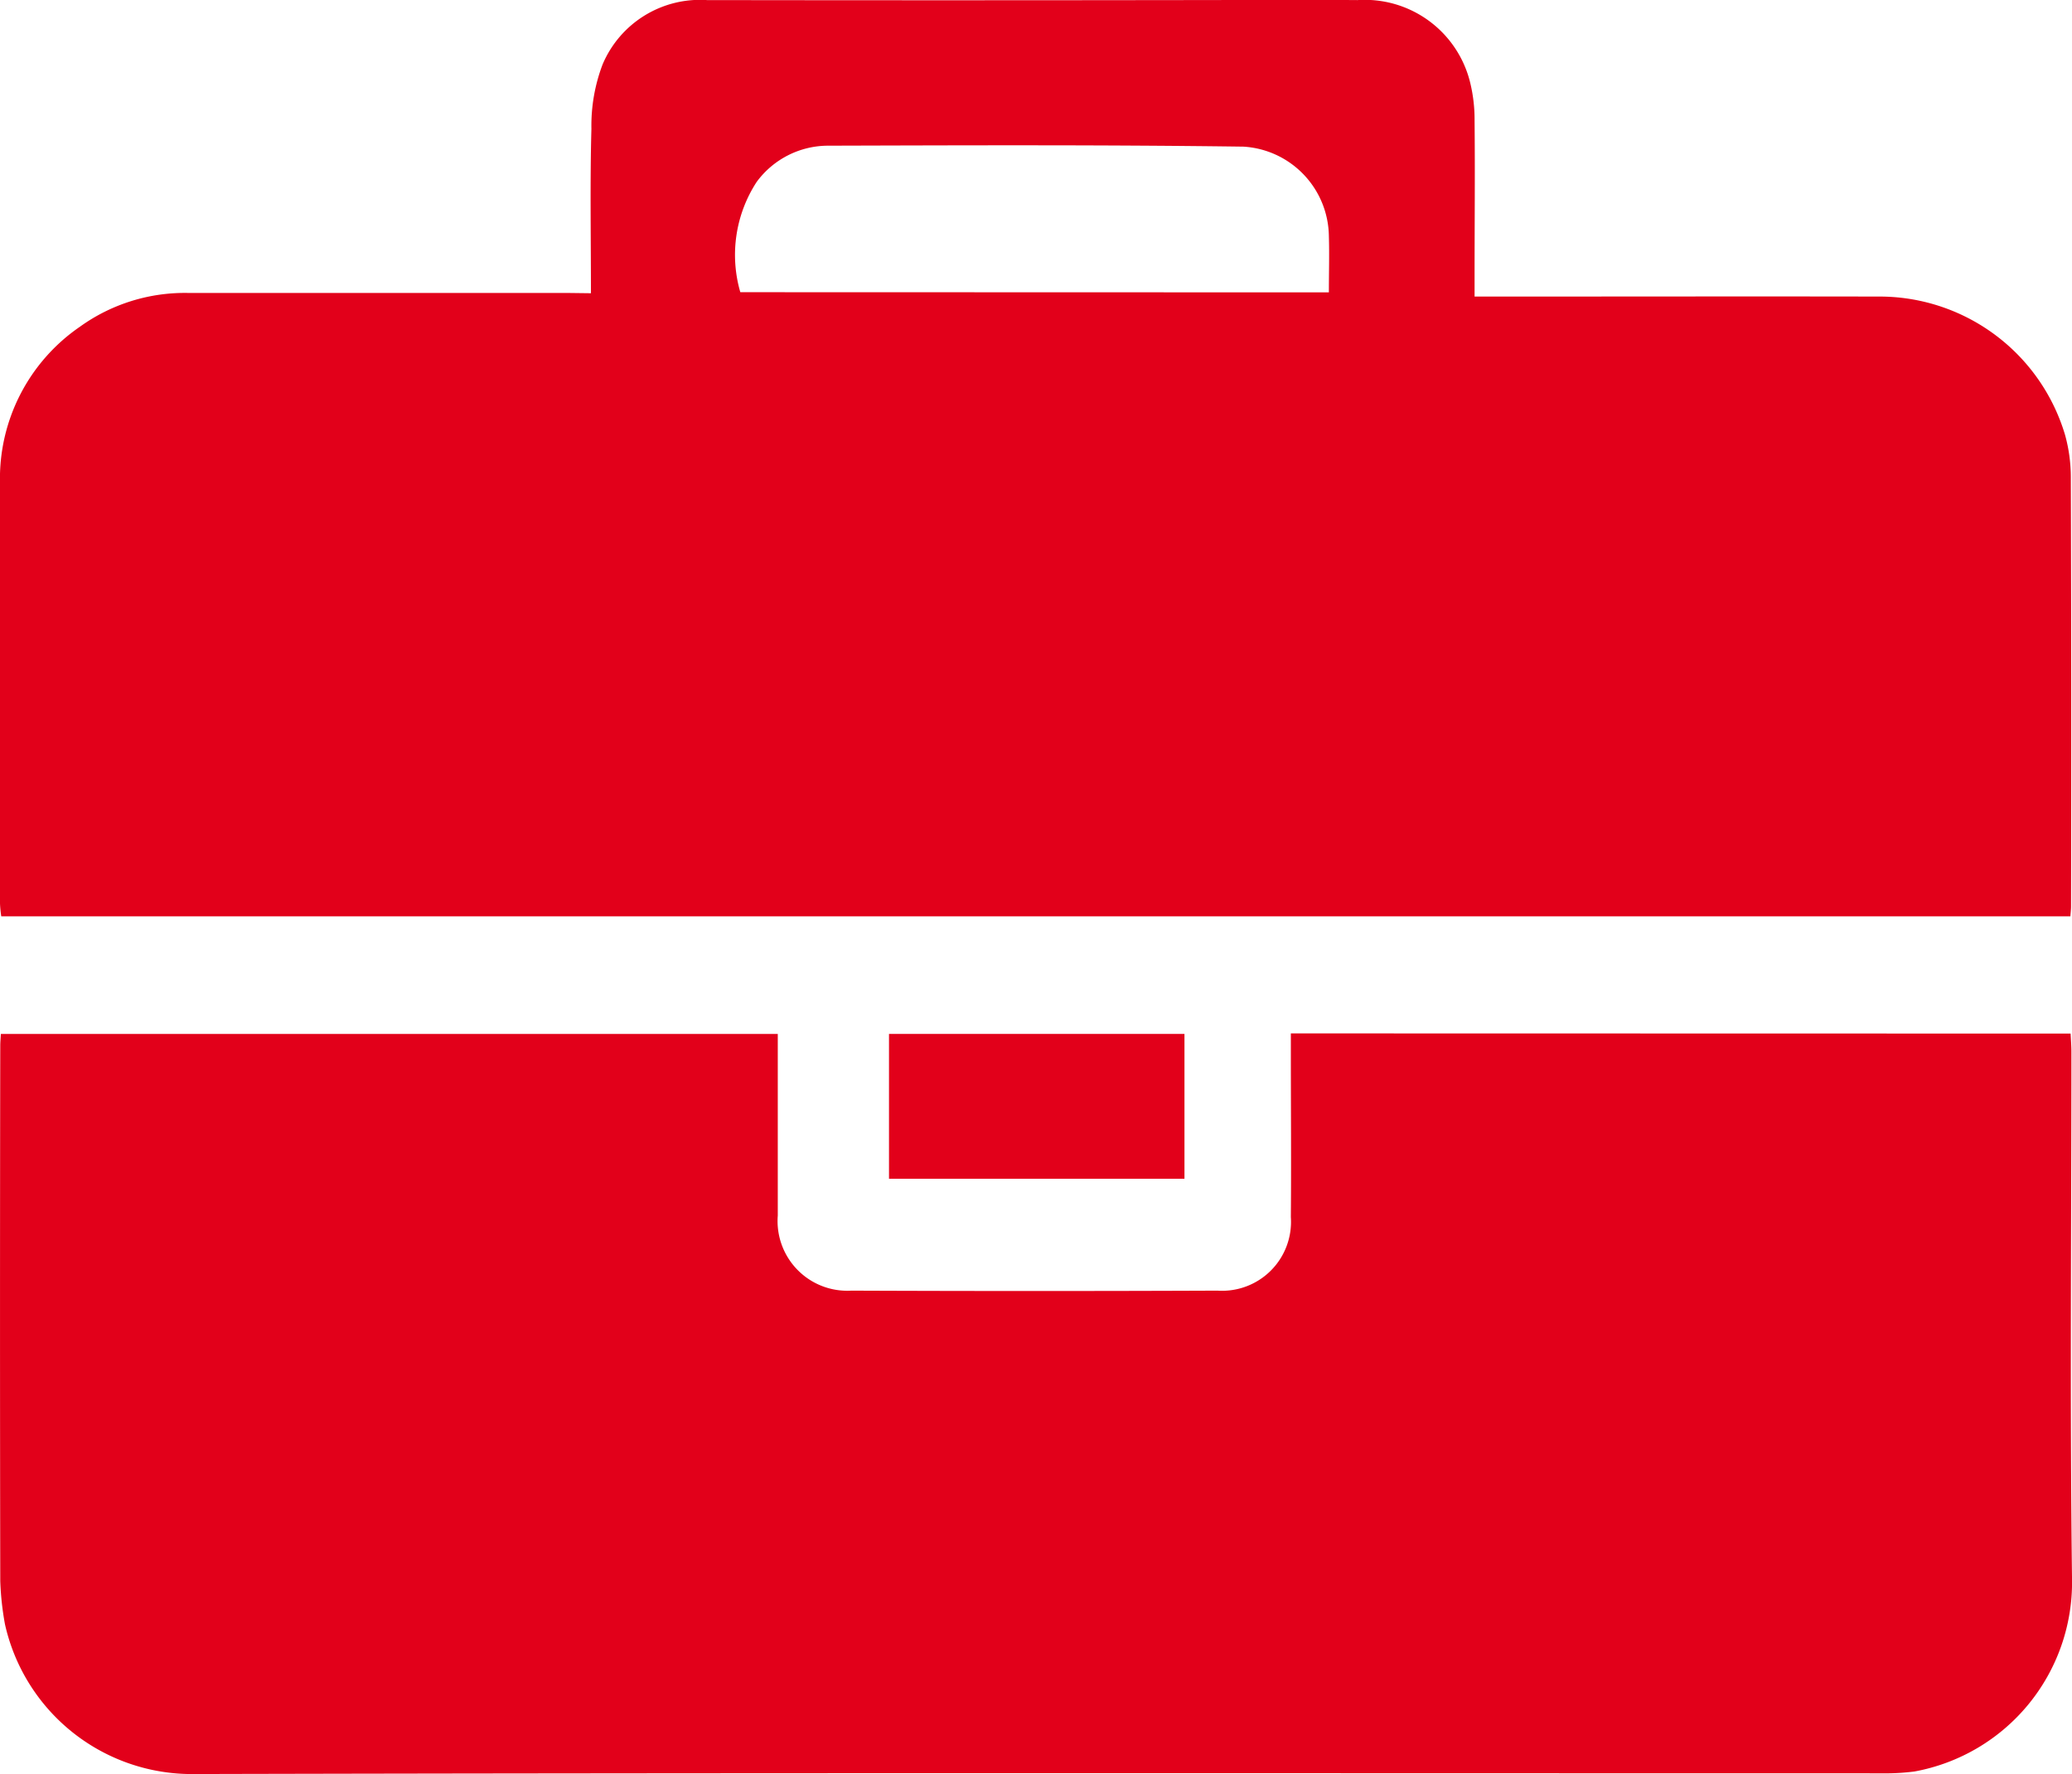
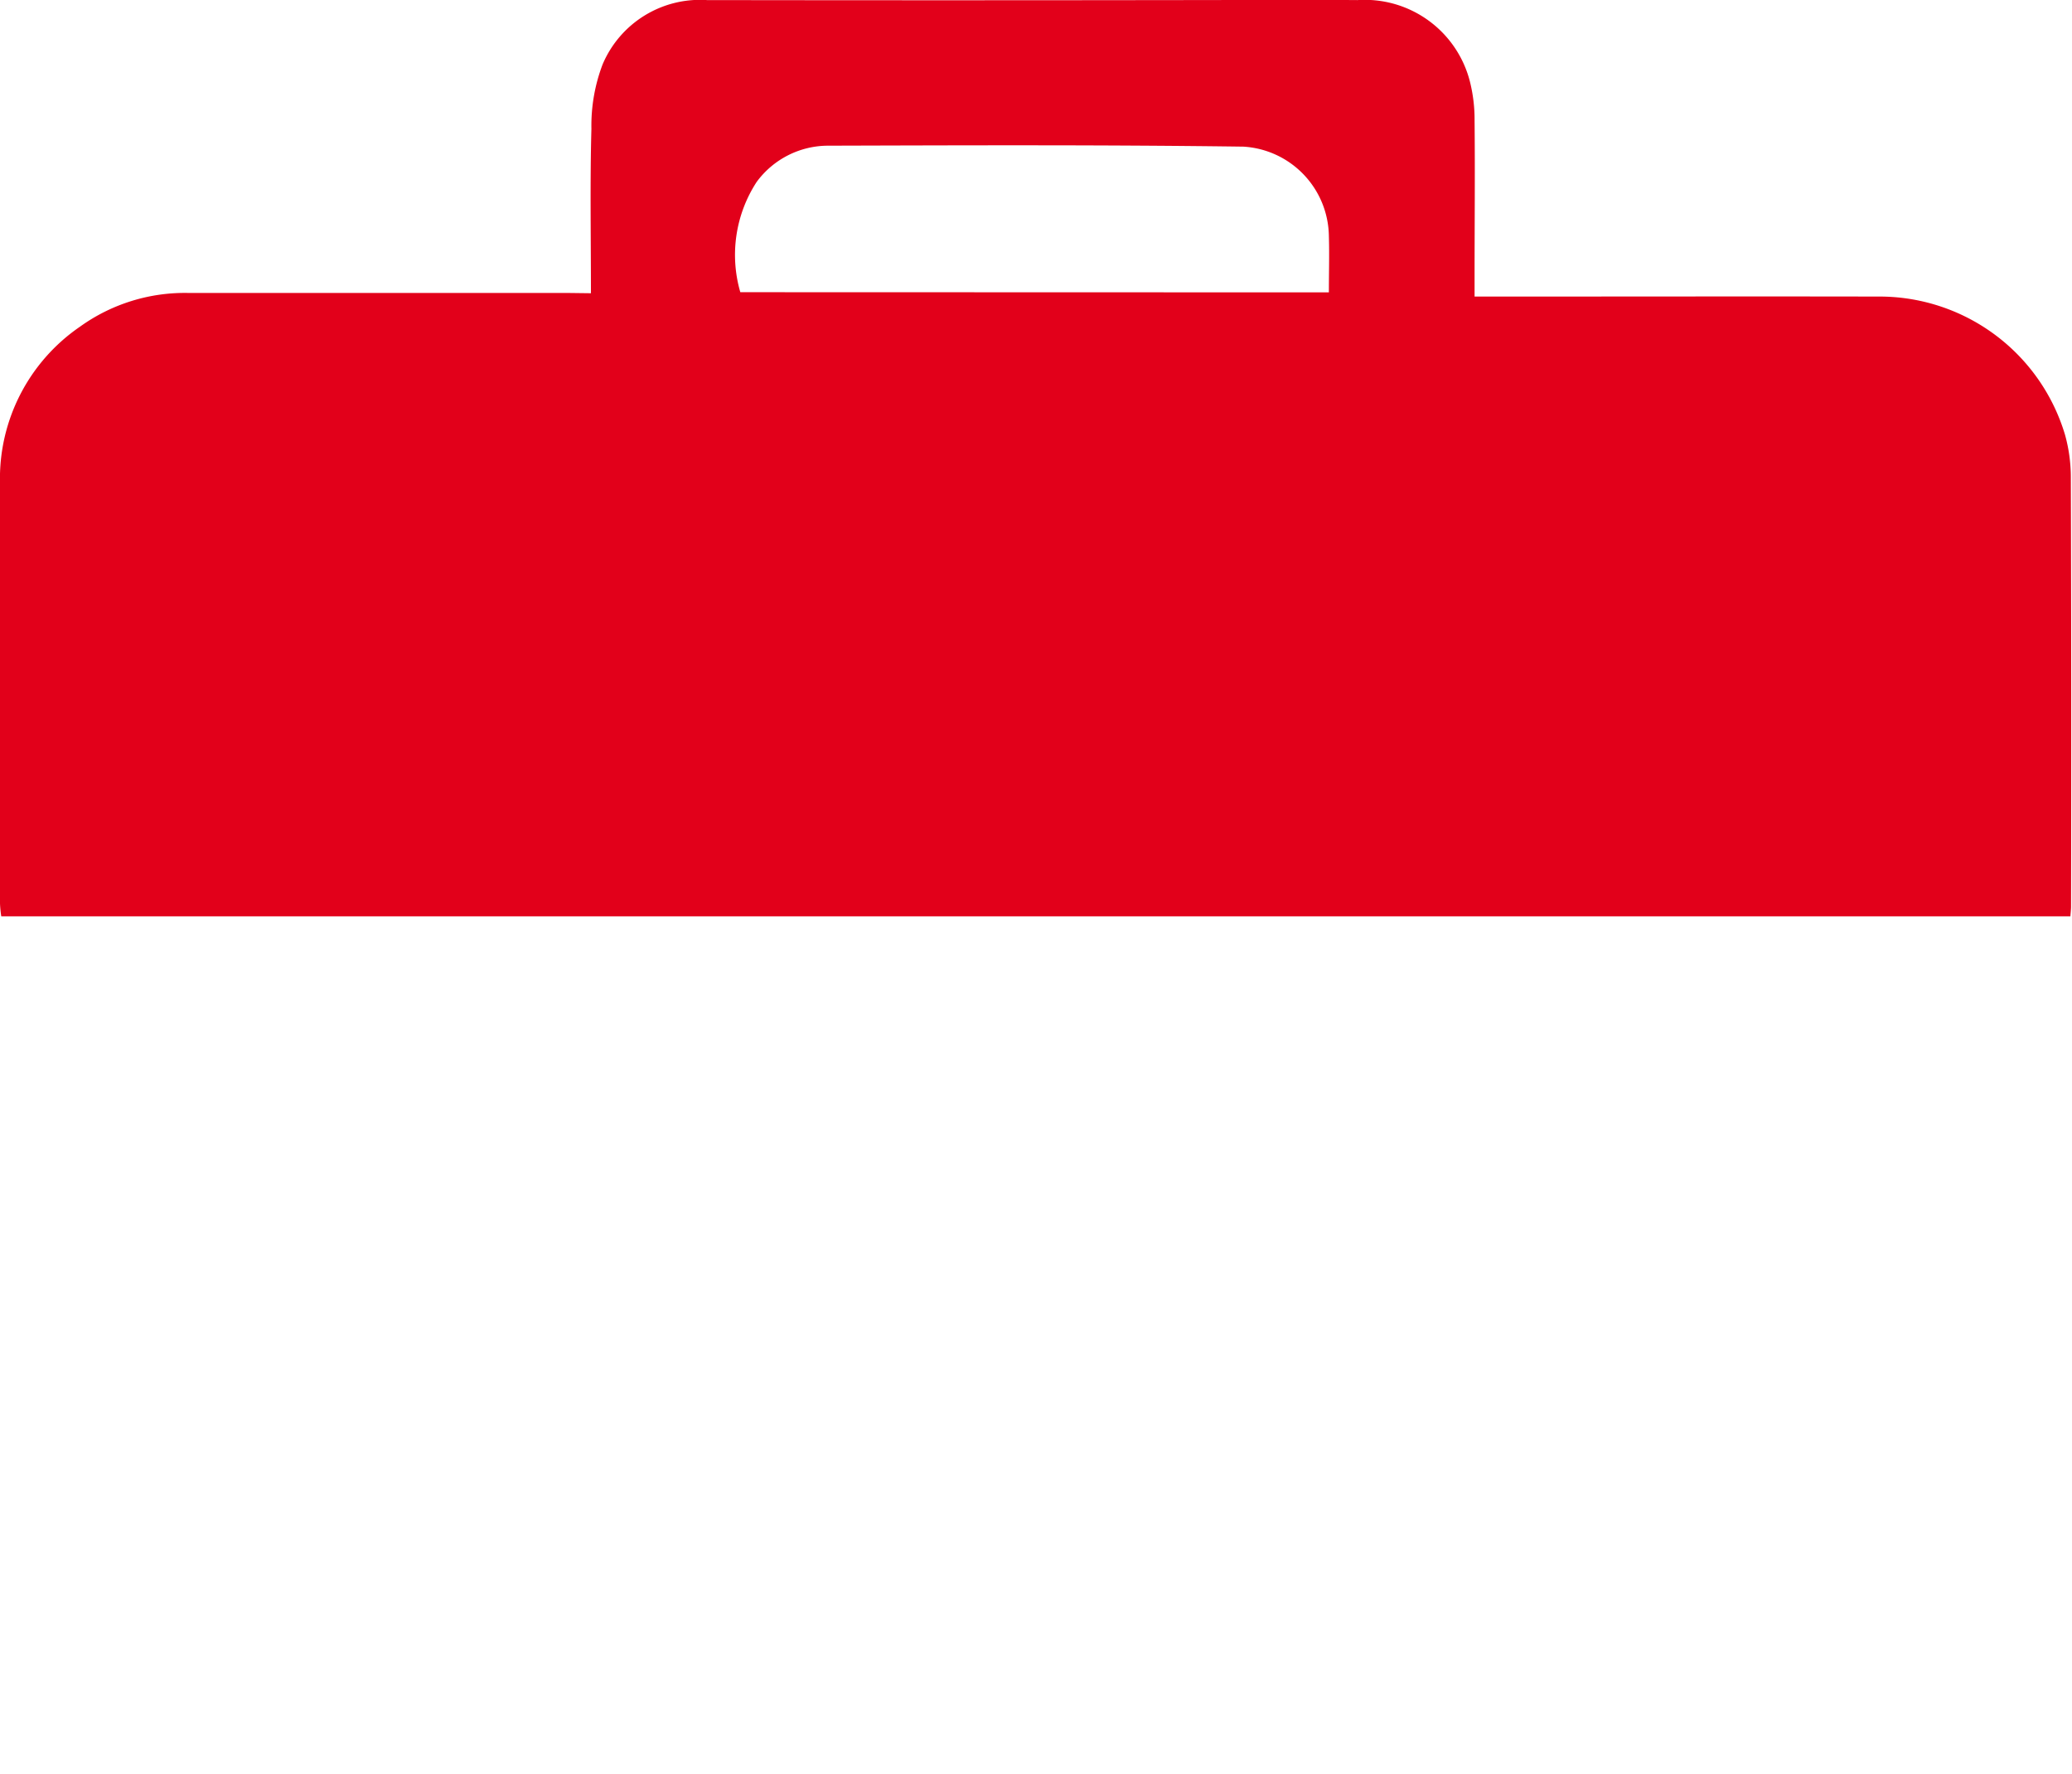
<svg xmlns="http://www.w3.org/2000/svg" width="47.896" height="41" viewBox="0 0 47.896 41">
  <g id="LGibuX.tif" transform="translate(-143.671 -283.723)">
    <g id="Group_570" data-name="Group 570" transform="translate(143.671 283.723)">
      <path id="Path_153" data-name="Path 153" d="M157.331,290.5c0-1.306-.023-2.554.011-3.8a3.975,3.975,0,0,1,.258-1.487,2.444,2.444,0,0,1,2.415-1.488q5.462.008,10.925,0c1.371,0,2.741-.01,4.112,0a2.507,2.507,0,0,1,2.595,1.874,3.592,3.592,0,0,1,.11.915c.012,1.2,0,2.392,0,3.588v.475h.47c2.983,0,5.966-.006,8.949,0a4.476,4.476,0,0,1,4.229,3.192,3.658,3.658,0,0,1,.135.992q.015,4.959.005,9.917c0,.065-.009.131-.015.223H143.7a2.8,2.8,0,0,1-.029-.295q0-4.858,0-9.715a4.255,4.255,0,0,1,1.846-3.616,4.151,4.151,0,0,1,2.531-.781q4.394,0,8.788,0Zm17.058-.02c0-.445.013-.871,0-1.3a2.1,2.1,0,0,0-1.978-2.068c-3.2-.043-6.392-.031-9.588-.022a2.051,2.051,0,0,0-1.662.839,3.09,3.09,0,0,0-.377,2.547Z" transform="translate(-143.671 -283.723)" fill="#e2001a" />
-       <path id="Path_154" data-name="Path 154" d="M191.535,431.643c.007.153.018.284.018.415,0,4.072-.037,8.145.015,12.216a4.444,4.444,0,0,1-3.641,4.423,5.274,5.274,0,0,1-.763.042c-13.036,0-26.071-.015-39.107.017a4.428,4.428,0,0,1-4.271-3.461,6.769,6.769,0,0,1-.109-1q-.011-6.189,0-12.377c0-.079.008-.157.014-.266h17.959v.407c0,1.263,0,2.526,0,3.79a1.611,1.611,0,0,0,1.7,1.735q4.233.017,8.466,0a1.593,1.593,0,0,0,1.694-1.7c.011-1.263,0-2.526,0-3.79v-.455Z" transform="translate(-143.671 -407.756)" fill="#e2001a" />
-       <path id="Path_155" data-name="Path 155" d="M277.752,431.69v3.347h-6.83V431.69Z" transform="translate(-250.372 -407.795)" fill="#e2001a" />
    </g>
  </g>
</svg>